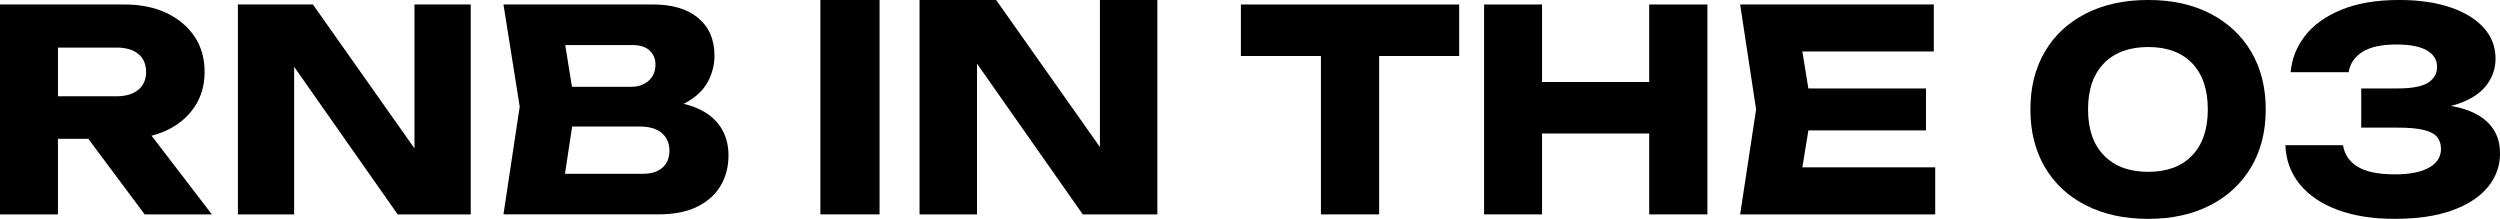
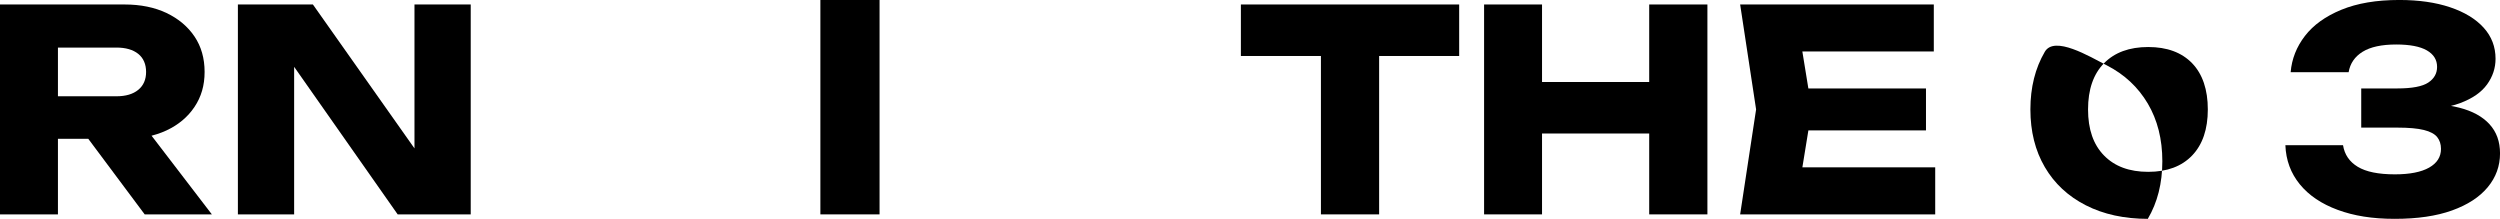
<svg xmlns="http://www.w3.org/2000/svg" id="Layer_1" data-name="Layer 1" viewBox="0 0 1137.82 99.61">
  <defs>
    <style>
      .cls-1 {
        fill: #000;
        stroke-width: 0px;
      }
    </style>
  </defs>
  <g>
    <path class="cls-1" d="M18.21,43.82h34.77c4.25,0,7.56-.98,9.94-2.93,2.38-1.95,3.57-4.67,3.57-8.15s-1.19-6.31-3.57-8.22c-2.38-1.91-5.69-2.87-9.94-2.87H14.52l11.85-12.61v88.53H0V2.04h56.68c7.3,0,13.67,1.3,19.11,3.88,5.43,2.59,9.68,6.16,12.74,10.7,3.06,4.54,4.59,9.92,4.59,16.11s-1.53,11.34-4.59,15.92c-3.06,4.59-7.3,8.15-12.74,10.7-5.44,2.55-11.8,3.82-19.11,3.82H18.21v-19.36ZM32.48,52.86h29.68l34.26,44.71h-30.57l-33.37-44.71Z" />
    <path class="cls-1" d="M196.79,79.1l-8.15,1.66V2.04h25.6v95.53h-33.25L125.85,18.98l8.02-1.66v80.25h-25.6V2.04h34.14l54.39,77.06Z" />
-     <path class="cls-1" d="M296.78,50.82l2.17-4.97c7.39.17,13.48,1.3,18.28,3.38,4.8,2.08,8.38,4.97,10.76,8.66,2.38,3.69,3.57,7.96,3.57,12.8,0,5.18-1.19,9.79-3.57,13.82-2.38,4.03-5.92,7.22-10.64,9.55-4.71,2.34-10.59,3.5-17.64,3.5h-70.57l7.39-49.04-7.39-46.49h68.02c8.83,0,15.71,2.06,20.63,6.18,4.92,4.12,7.39,9.83,7.39,17.13,0,3.99-.94,7.81-2.8,11.46-1.87,3.65-4.86,6.73-8.98,9.23-4.12,2.51-9.66,4.1-16.62,4.78ZM255.26,91.46l-10.19-12.36h47.51c3.82,0,6.79-.93,8.92-2.8,2.12-1.87,3.18-4.46,3.18-7.77s-1.15-5.96-3.44-7.96c-2.29-1.99-5.69-2.99-10.19-2.99h-39.23v-18.09h35.67c3.06,0,5.62-.91,7.71-2.74,2.08-1.83,3.12-4.31,3.12-7.45,0-2.55-.89-4.65-2.67-6.31s-4.33-2.48-7.64-2.48h-42.8l10.06-12.36,6.5,40.38-6.5,42.93Z" />
    <path class="cls-1" d="M564.76,2.04h99.35v23.44h-99.35V2.04ZM601.19,13.63h26.49v83.94h-26.49V13.63Z" />
    <path class="cls-1" d="M675.45,2.04h26.37v95.53h-26.37V2.04ZM690.22,37.32h71.33v23.44h-71.33v-23.44ZM750.6,2.04h26.49v95.53h-26.49V2.04Z" />
    <path class="cls-1" d="M824.6,49.8l-6.24,38.34-10.7-11.97h73.11v21.4h-88.78l7.26-47.77-7.26-47.77h88.14v21.4h-72.48l10.7-11.97,6.24,38.34ZM876.57,40.25v19.11h-69.93v-19.11h69.93Z" />
-     <path class="cls-1" d="M977.71,99.61c-10.87,0-20.34-2.06-28.4-6.18-8.07-4.12-14.29-9.91-18.66-17.39-4.37-7.47-6.56-16.22-6.56-26.24s2.19-18.77,6.56-26.24c4.37-7.47,10.59-13.27,18.66-17.39,8.07-4.12,17.53-6.18,28.4-6.18s20.19,2.06,28.21,6.18c8.03,4.12,14.24,9.92,18.66,17.39,4.41,7.47,6.62,16.22,6.62,26.24s-2.21,18.77-6.62,26.24c-4.42,7.47-10.64,13.27-18.66,17.39-8.02,4.12-17.43,6.18-28.21,6.18ZM977.71,78.21c8.58,0,15.24-2.48,20-7.45,4.75-4.97,7.13-11.95,7.13-20.95s-2.38-16.09-7.13-21.02c-4.76-4.92-11.42-7.39-20-7.39s-15.28,2.46-20.12,7.39c-4.84,4.93-7.26,11.93-7.26,21.02s2.42,15.99,7.26,20.95c4.84,4.97,11.55,7.45,20.12,7.45Z" />
+     <path class="cls-1" d="M977.71,99.61c-10.87,0-20.34-2.06-28.4-6.18-8.07-4.12-14.29-9.91-18.66-17.39-4.37-7.47-6.56-16.22-6.56-26.24s2.19-18.77,6.56-26.24s20.19,2.06,28.21,6.18c8.03,4.12,14.24,9.92,18.66,17.39,4.41,7.47,6.62,16.22,6.62,26.24s-2.21,18.77-6.62,26.24c-4.42,7.47-10.64,13.27-18.66,17.39-8.02,4.12-17.43,6.18-28.21,6.18ZM977.71,78.21c8.58,0,15.24-2.48,20-7.45,4.75-4.97,7.13-11.95,7.13-20.95s-2.38-16.09-7.13-21.02c-4.76-4.92-11.42-7.39-20-7.39s-15.28,2.46-20.12,7.39c-4.84,4.93-7.26,11.93-7.26,21.02s2.42,15.99,7.26,20.95c4.84,4.97,11.55,7.45,20.12,7.45Z" />
    <path class="cls-1" d="M1042.54,32.86c.51-6.03,2.67-11.53,6.5-16.5s9.34-8.94,16.56-11.91c7.22-2.97,16-4.46,26.37-4.46,8.83,0,16.54,1.1,23.12,3.31,6.58,2.21,11.67,5.31,15.29,9.3,3.61,3.99,5.41,8.71,5.41,14.14,0,4.25-1.29,8.15-3.88,11.72-2.59,3.57-6.67,6.39-12.23,8.47-5.56,2.08-12.8,3.08-21.72,2.99v-2.67c8.32-.34,15.45.25,21.4,1.78,5.94,1.53,10.51,4.03,13.69,7.52,3.18,3.48,4.78,7.9,4.78,13.25,0,5.78-1.87,10.91-5.6,15.41-3.74,4.5-9.15,8.02-16.24,10.57-7.09,2.55-15.77,3.82-26.05,3.82s-18.6-1.36-25.98-4.08-13.14-6.6-17.26-11.65c-4.12-5.05-6.3-10.97-6.56-17.77h26.24c.68,4.25,2.91,7.52,6.69,9.81,3.78,2.29,9.4,3.44,16.88,3.44,6.79,0,11.99-1.02,15.6-3.06,3.61-2.04,5.41-4.88,5.41-8.53,0-2.12-.57-3.9-1.72-5.35-1.15-1.44-3.16-2.53-6.05-3.25-2.89-.72-6.92-1.08-12.1-1.08h-16.43v-17.83h16.43c6.71,0,11.4-.89,14.08-2.67s4.01-4.16,4.01-7.13c0-3.23-1.55-5.73-4.65-7.52-3.1-1.78-7.75-2.68-13.95-2.68-6.62,0-11.72,1.1-15.29,3.31-3.57,2.21-5.69,5.31-6.37,9.3h-26.37Z" />
  </g>
  <g>
    <path class="cls-1" d="M373.38,0h26.93v97.57h-26.93V0Z" />
-     <path class="cls-1" d="M508.93,78.71l-8.33,1.69V0h26.15v97.57h-33.95l-56.33-80.27,8.19-1.69v81.96h-26.15V0h34.86l55.55,78.71Z" />
  </g>
</svg>